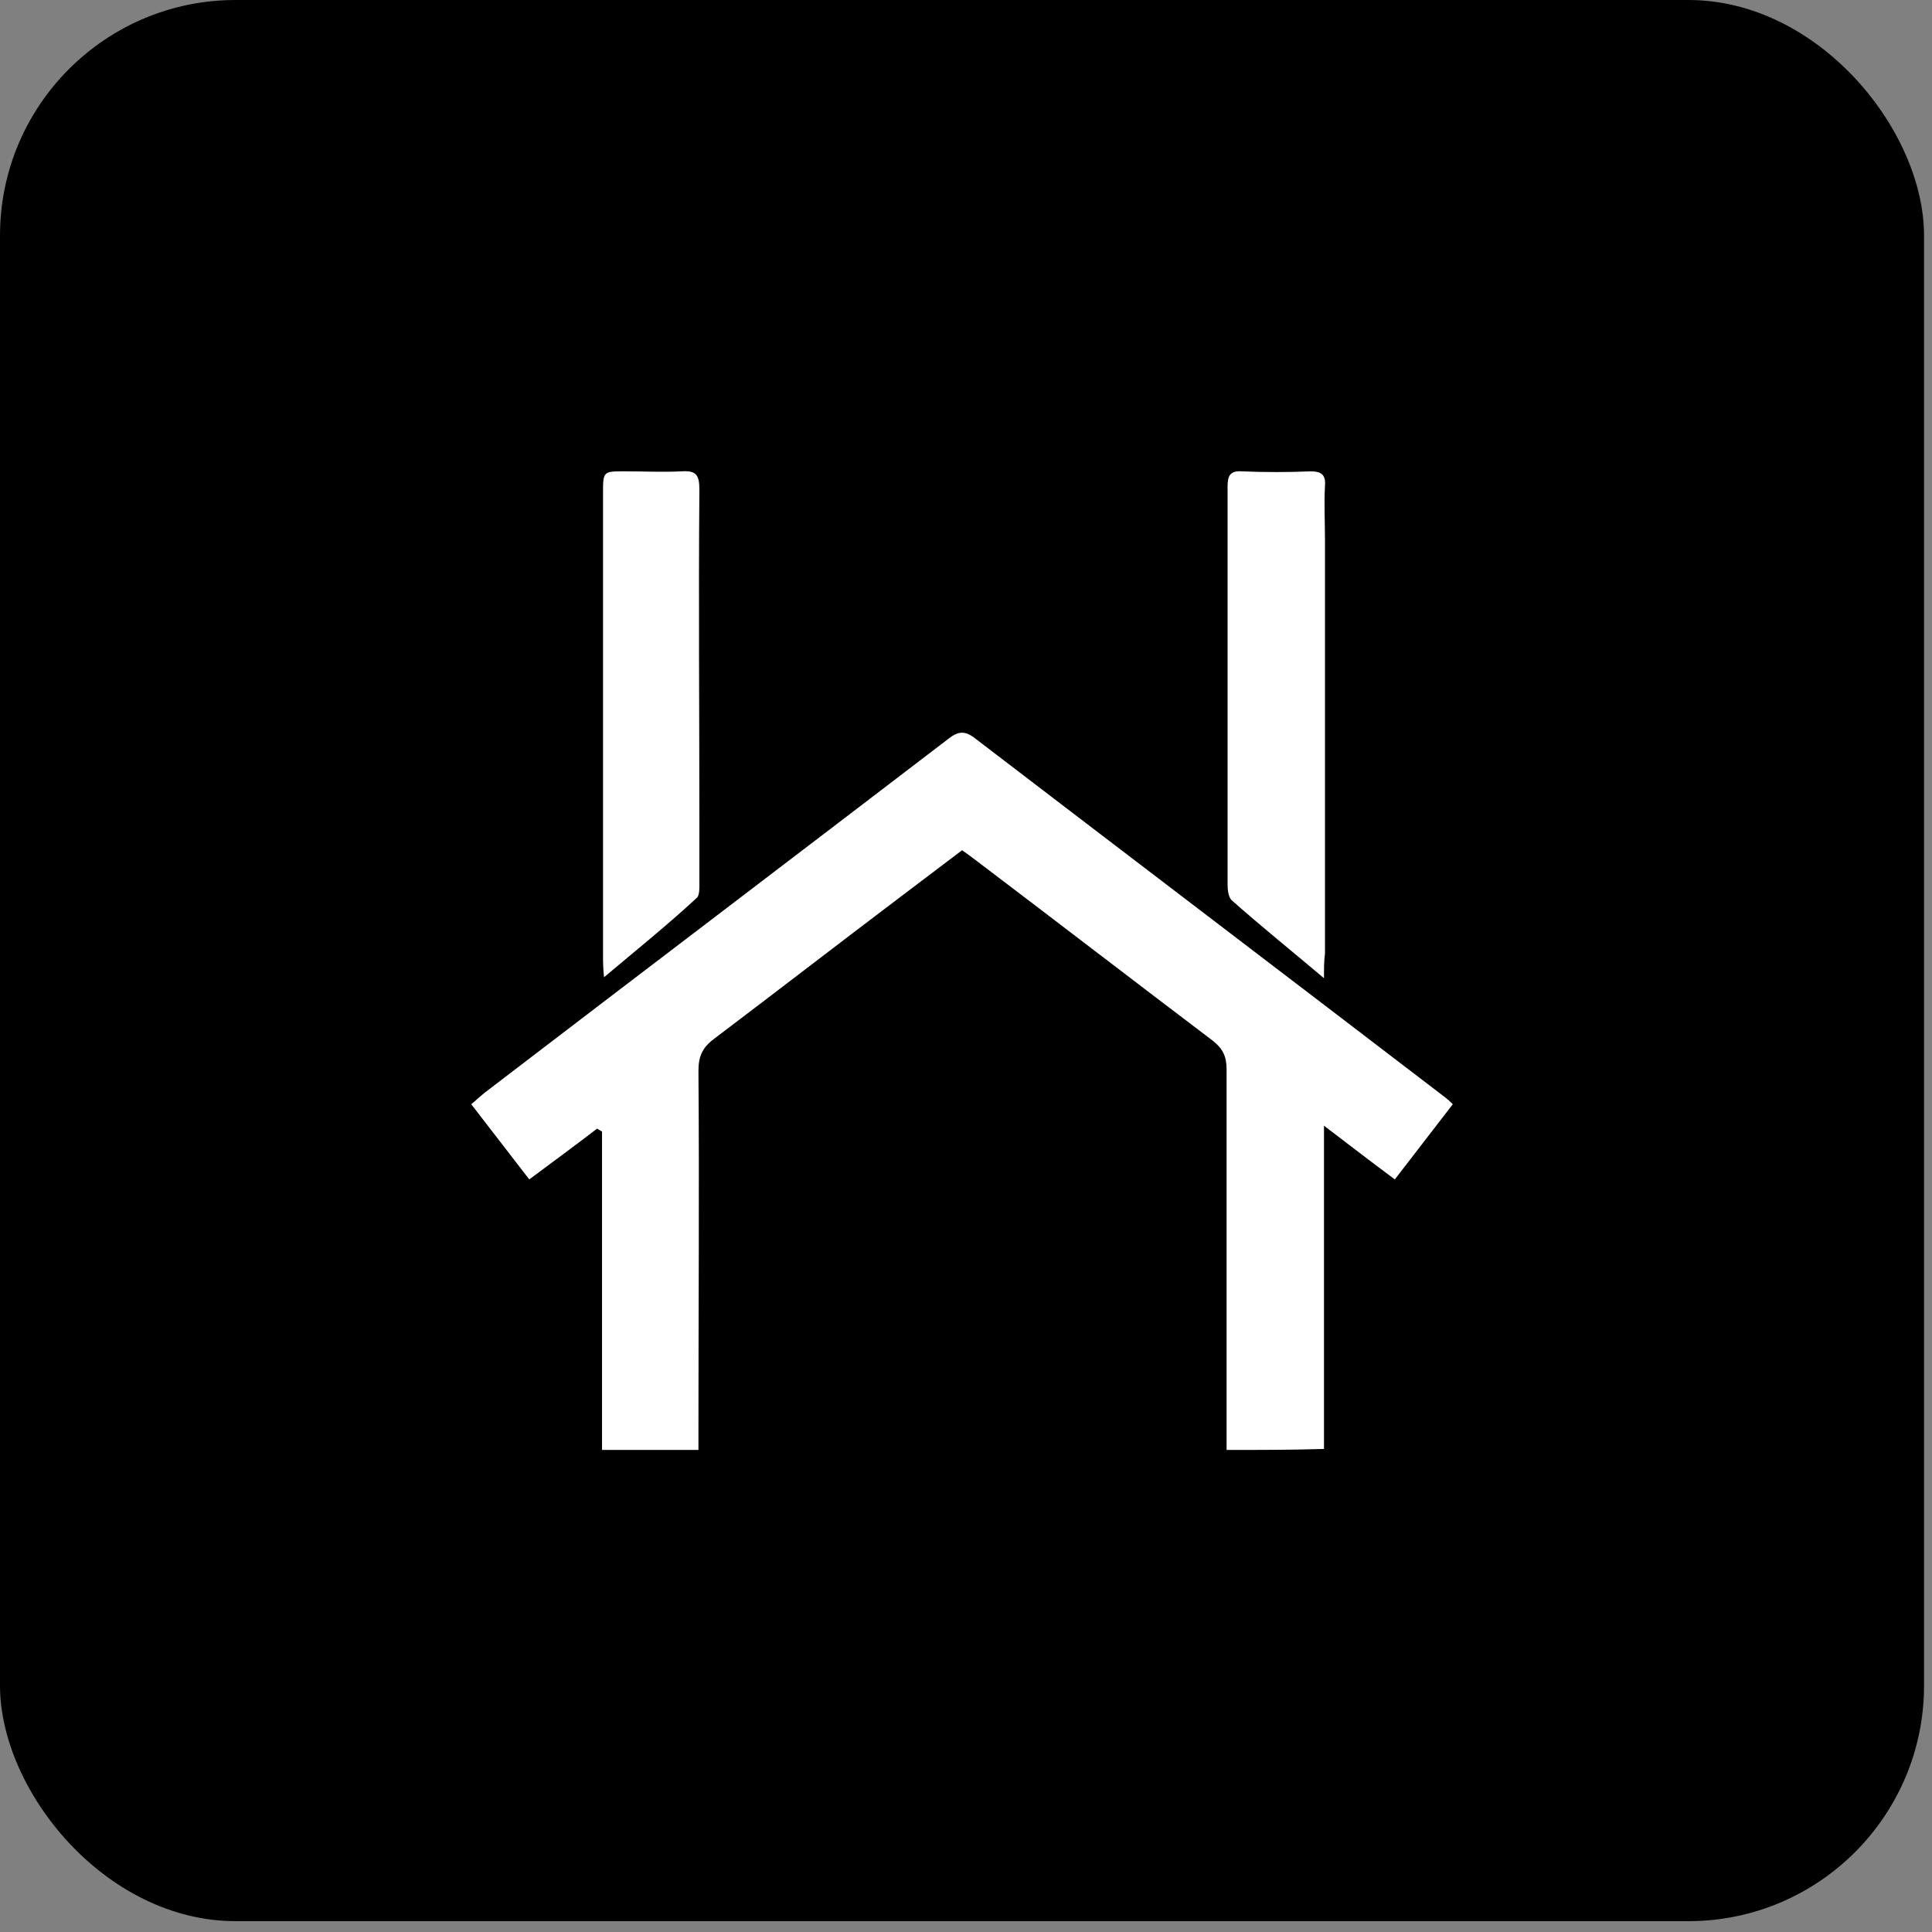
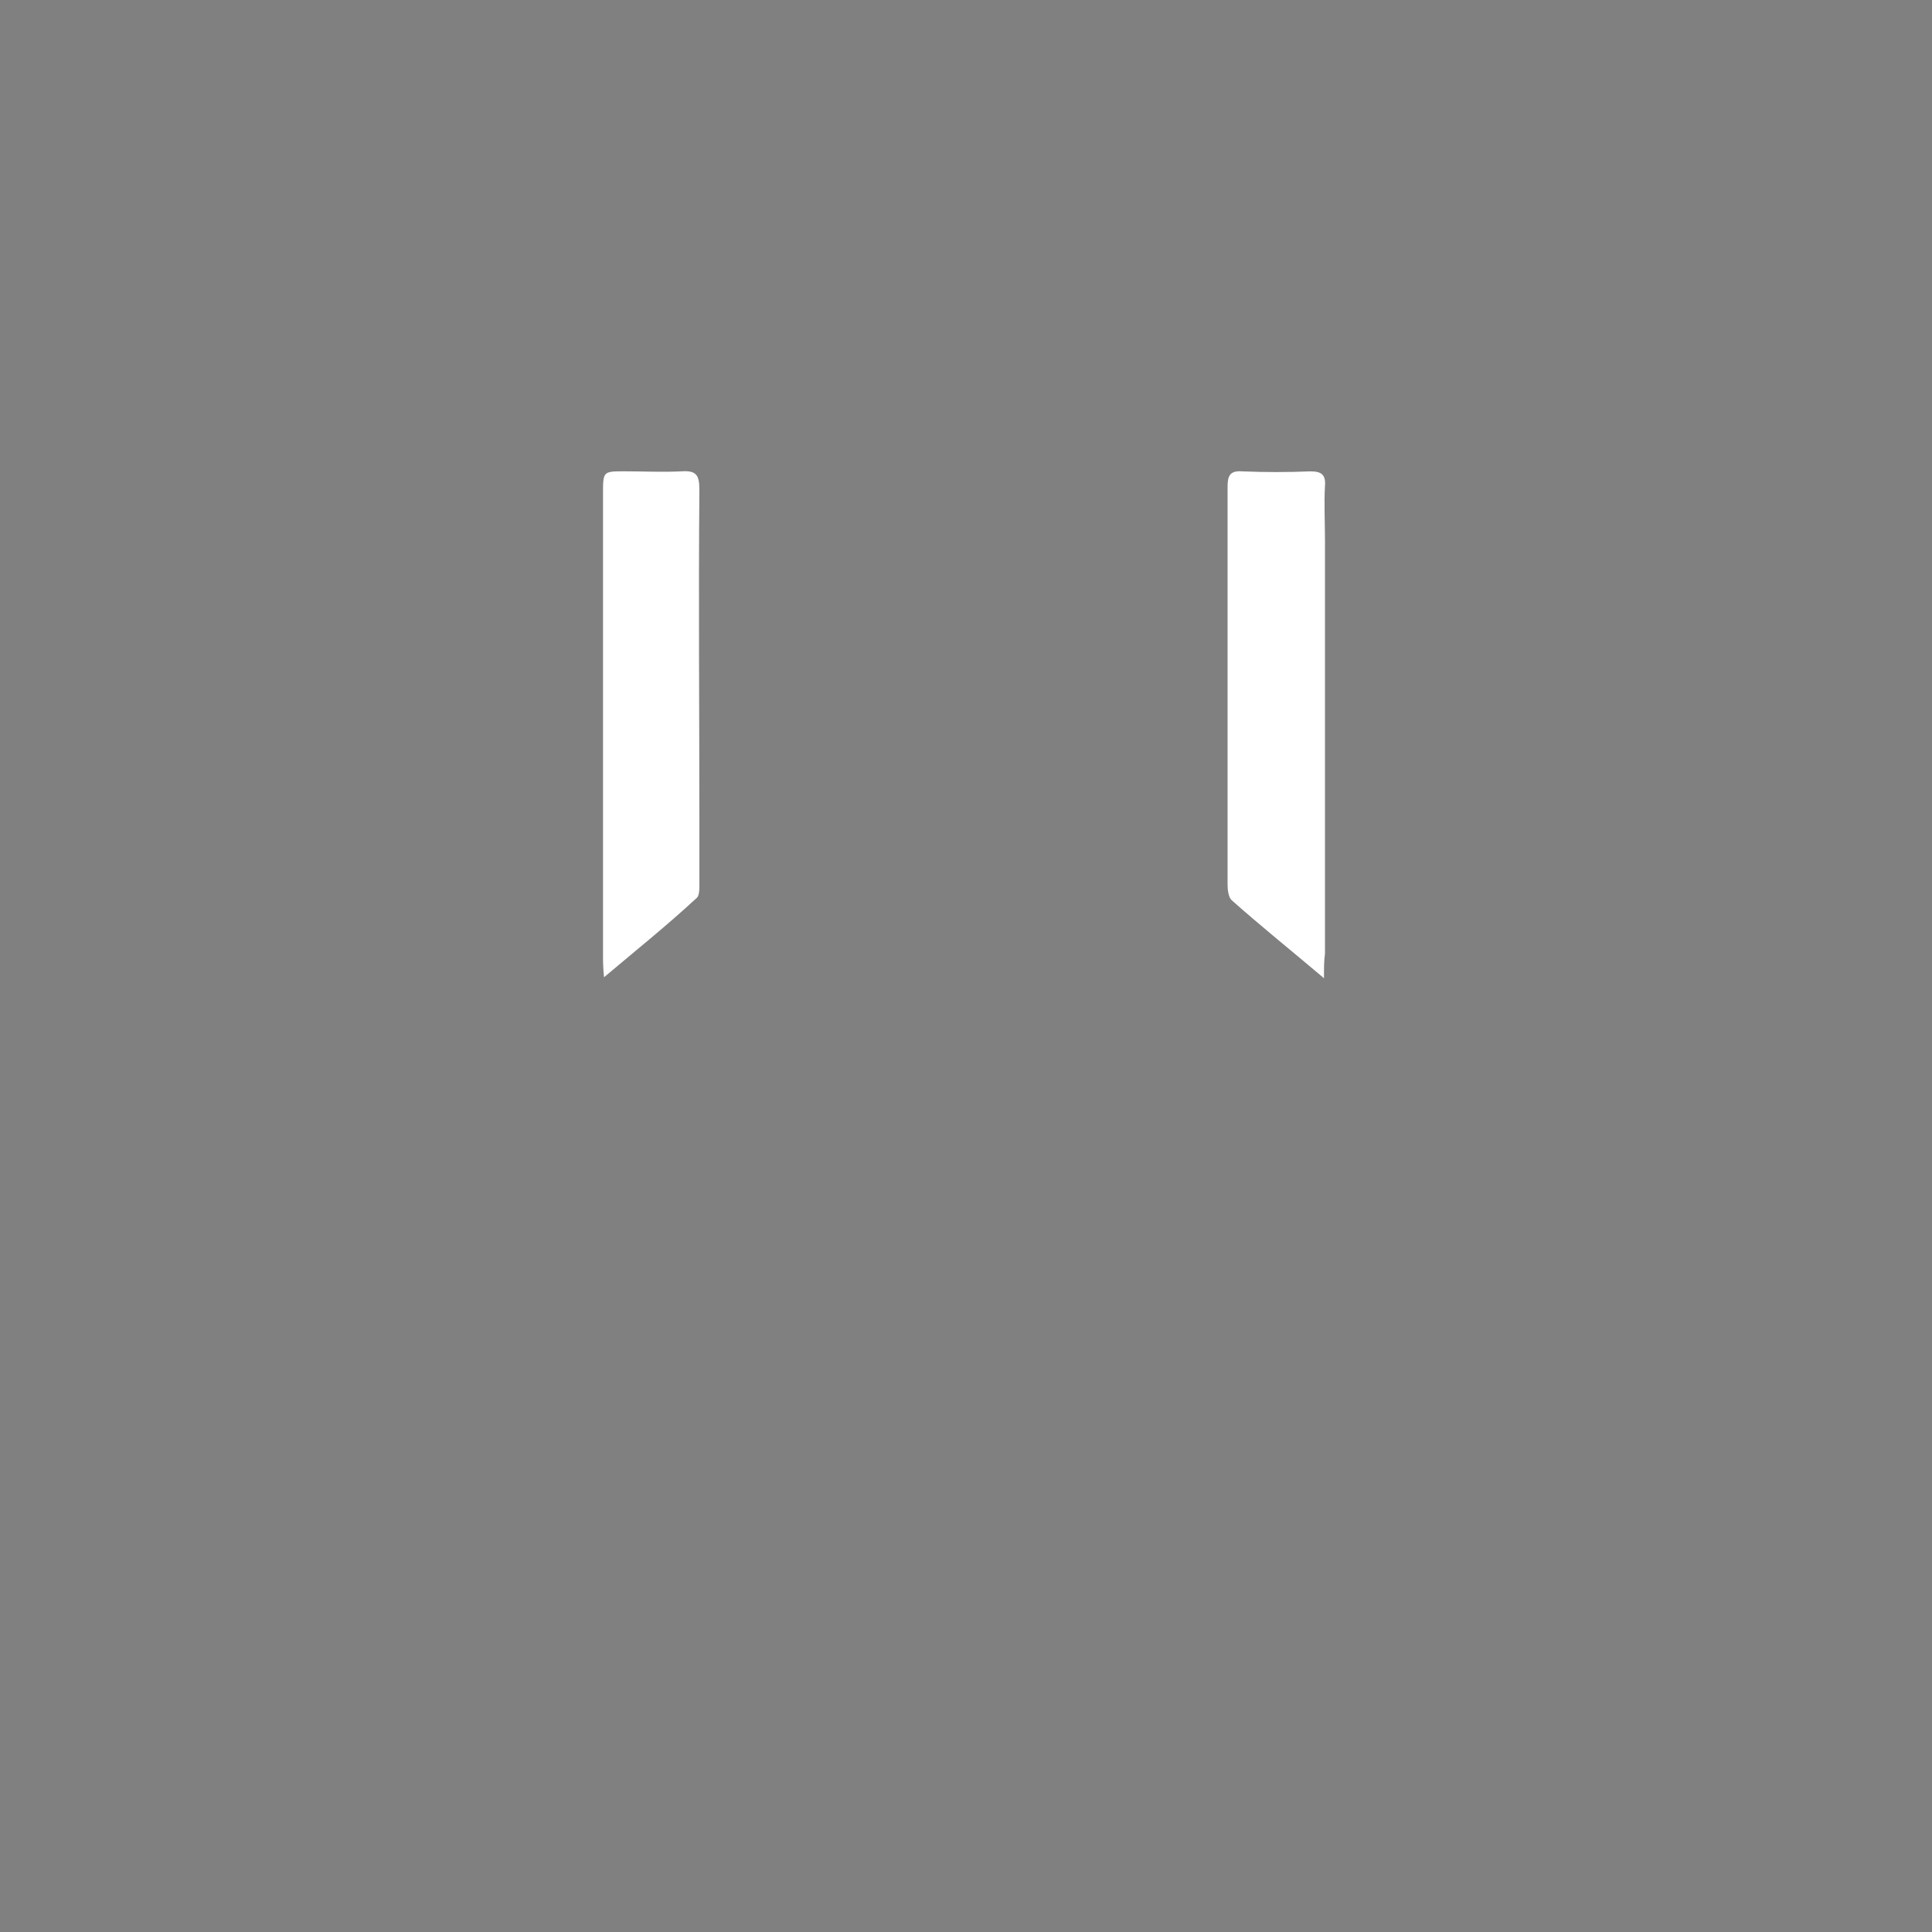
<svg xmlns="http://www.w3.org/2000/svg" width="41" height="41" viewBox="0 0 41 41" fill="none">
  <rect x="0" y="0" width="41" height="41" fill="#808080" stroke="none" />
-   <rect width="40.831" height="40.77" rx="5" fill="black" />
-   <path d="M26.03 30.77C26.03 30.604 26.03 30.48 26.03 30.335C26.03 27.785 26.03 25.236 26.03 22.687C26.03 22.417 25.947 22.252 25.738 22.086C24.068 20.822 22.398 19.536 20.729 18.272C20.645 18.21 20.541 18.127 20.416 18.044C19.977 18.376 19.539 18.707 19.101 19.039C17.786 20.034 16.471 21.049 15.156 22.044C14.905 22.231 14.822 22.417 14.822 22.728C14.842 25.257 14.822 27.785 14.822 30.314C14.822 30.459 14.822 30.604 14.822 30.77C14.133 30.77 13.486 30.77 12.776 30.77C12.776 28.511 12.776 26.272 12.776 24.013C12.734 23.992 12.713 23.972 12.672 23.951C12.213 24.303 11.732 24.656 11.232 25.029C10.814 24.49 10.418 23.972 10 23.433C10.104 23.35 10.188 23.267 10.292 23.184C13.569 20.676 16.846 18.189 20.123 15.681C20.332 15.516 20.478 15.495 20.708 15.681C23.985 18.189 27.283 20.697 30.56 23.205C30.643 23.267 30.727 23.329 30.831 23.433C30.414 23.972 30.017 24.49 29.6 25.029C29.099 24.656 28.639 24.303 28.097 23.889C28.097 26.21 28.097 28.469 28.097 30.749C27.408 30.77 26.761 30.77 26.03 30.77Z" fill="white" />
  <path d="M12.818 20.739C12.797 20.531 12.797 20.386 12.797 20.262C12.797 17.008 12.797 13.754 12.797 10.479C12.797 10.002 12.797 10.002 13.256 10.002C13.653 10.002 14.07 10.023 14.467 10.002C14.78 9.982 14.842 10.085 14.842 10.396C14.822 12.759 14.842 15.122 14.842 17.464C14.842 17.899 14.842 18.334 14.842 18.77C14.842 18.873 14.842 19.018 14.78 19.06C14.154 19.64 13.507 20.158 12.818 20.739Z" fill="white" />
  <path d="M28.097 20.759C27.387 20.159 26.74 19.64 26.135 19.101C26.072 19.039 26.051 18.894 26.051 18.77C26.051 15.951 26.051 13.153 26.051 10.334C26.051 10.106 26.093 9.982 26.364 10.003C26.844 10.023 27.325 10.023 27.805 10.003C28.034 10.003 28.139 10.065 28.118 10.314C28.097 10.687 28.118 11.081 28.118 11.454C28.118 14.376 28.118 17.298 28.118 20.241C28.097 20.387 28.097 20.532 28.097 20.759Z" fill="white" />
</svg>